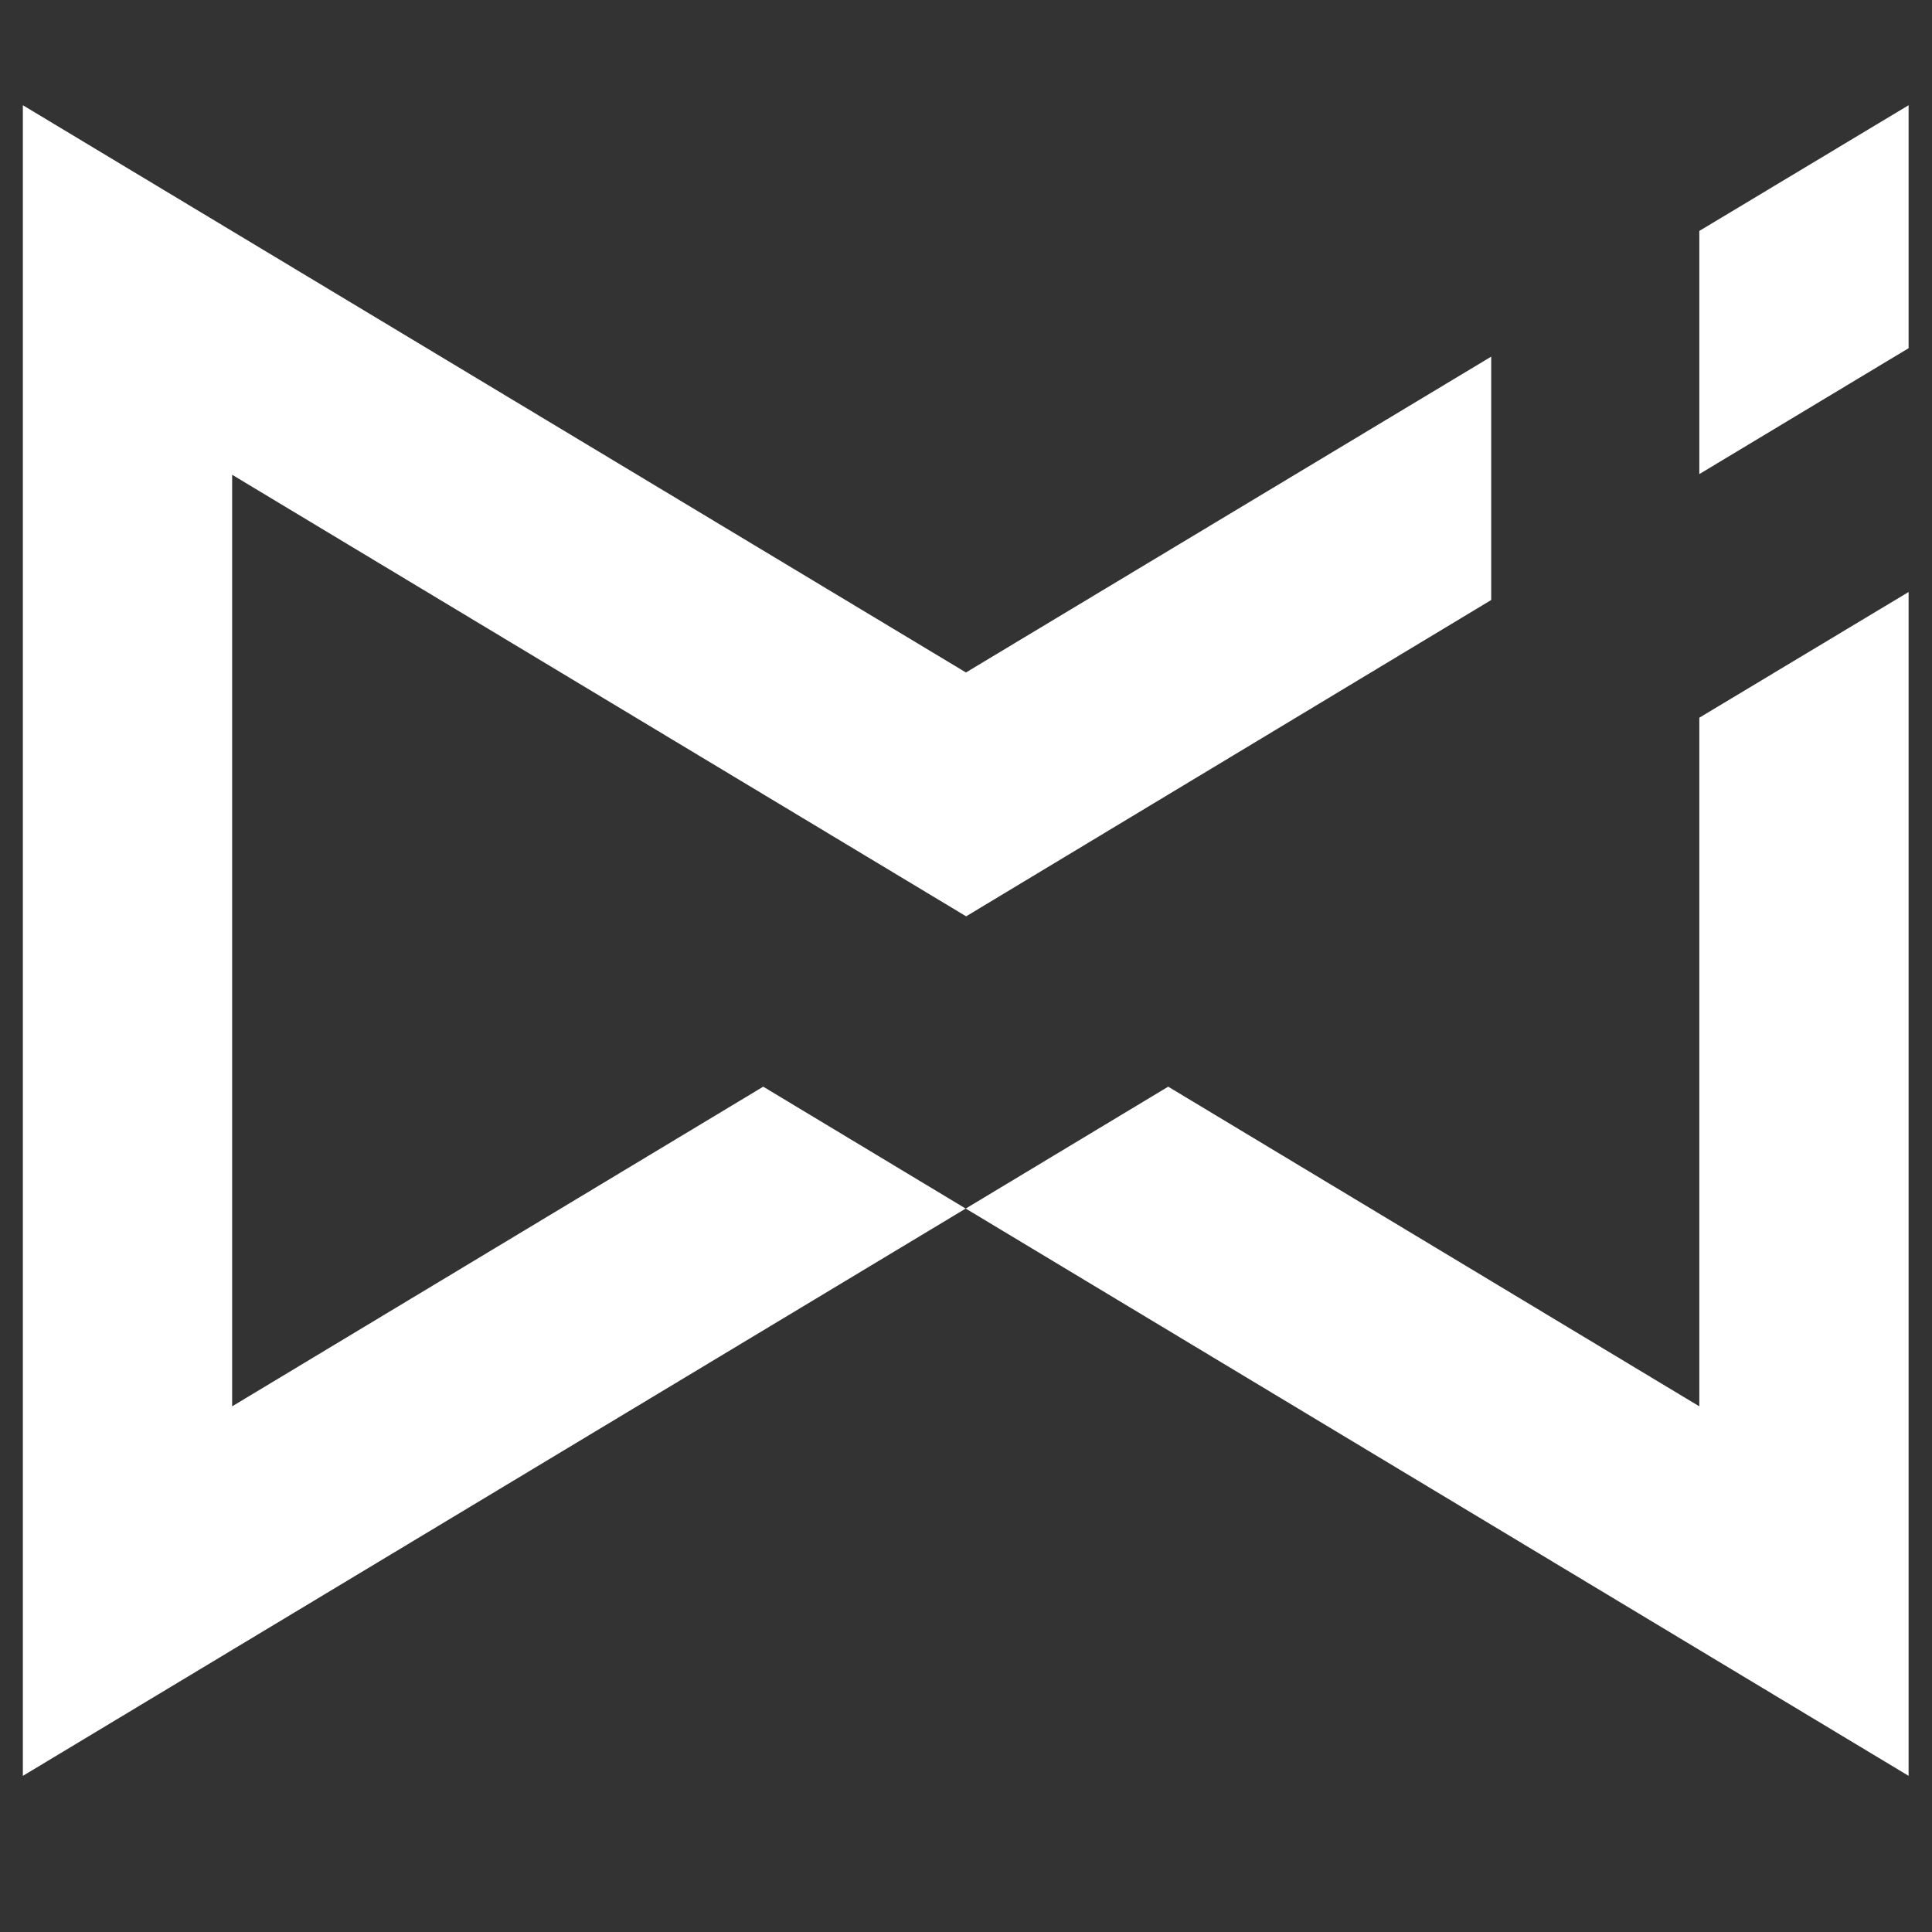
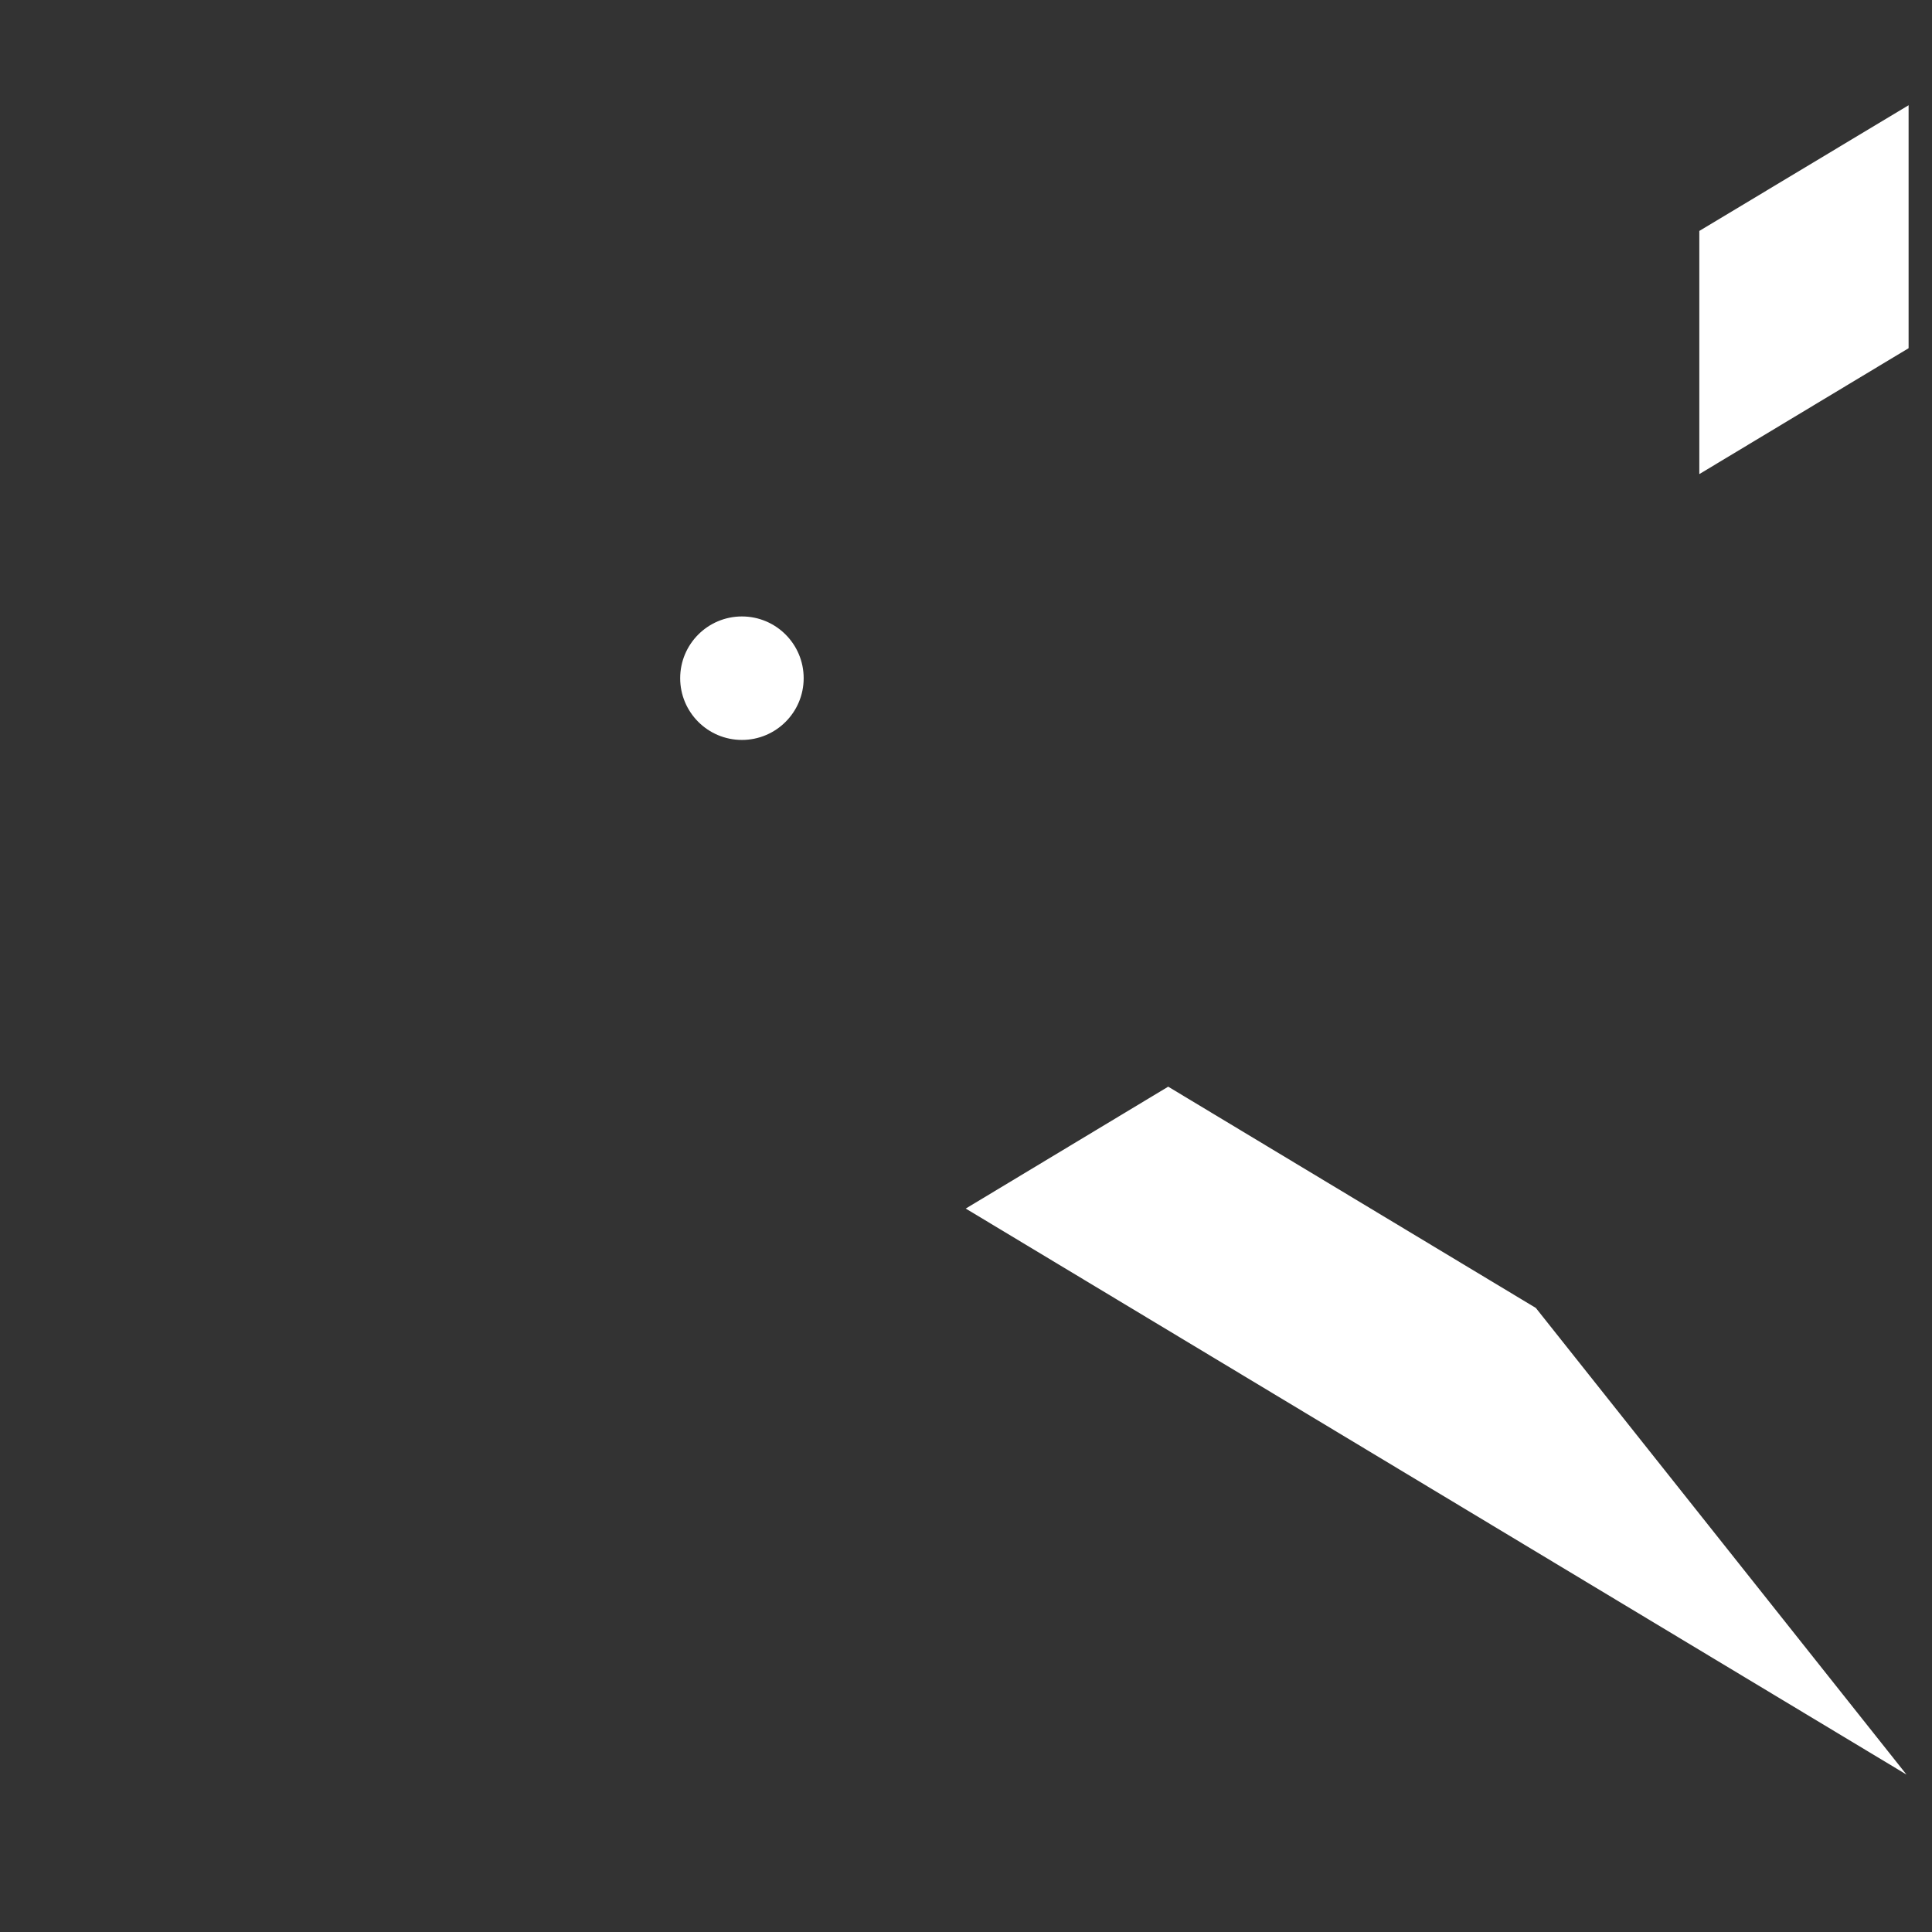
<svg xmlns="http://www.w3.org/2000/svg" width="500" zoomAndPan="magnify" viewBox="0 0 375 375" height="500" preserveAspectRatio="xMidYMid meet" version="1.2">
  <rect x="0" y="0" width="375" height="375" fill="#333333" stroke="none" />
  <defs>
    <clipPath id="b549c24be6">
-       <path d="M 187 114 L 370.438 114 L 370.438 344.934 L 187 344.934 Z M 187 114 " />
+       <path d="M 187 114 L 370.438 344.934 L 187 344.934 Z M 187 114 " />
    </clipPath>
    <clipPath id="d04c3929cf">
-       <path d="M 4.438 20.184 L 290 20.184 L 290 344.934 L 4.438 344.934 Z M 4.438 20.184 " />
-     </clipPath>
+       </clipPath>
    <clipPath id="68ea352c90">
      <path d="M 329 20.184 L 370.438 20.184 L 370.438 93 L 329 93 Z M 329 20.184 " />
    </clipPath>
    <clipPath id="05079a8a9e">
      <path d="M 132.023 119.652 L 155.992 119.652 L 155.992 143.621 L 132.023 143.621 Z M 132.023 119.652 " />
    </clipPath>
    <clipPath id="7483d3916c">
      <path d="M 144.008 119.652 C 137.391 119.652 132.023 125.02 132.023 131.637 C 132.023 138.254 137.391 143.621 144.008 143.621 C 150.625 143.621 155.992 138.254 155.992 131.637 C 155.992 125.02 150.625 119.652 144.008 119.652 Z M 144.008 119.652 " />
    </clipPath>
  </defs>
  <g id="b40c06a117">
    <g clip-rule="nonzero" clip-path="url(#b549c24be6)">
      <path style=" stroke:none;fill-rule:nonzero;fill:#ffffff;fill-opacity:1;" d="M 329.836 139.309 L 370.457 114.906 L 370.457 344.688 L 187.449 234.582 L 226.746 210.922 L 329.836 272.969 Z M 329.836 139.309 " />
    </g>
    <g clip-rule="nonzero" clip-path="url(#d04c3929cf)">
      <path style=" stroke:none;fill-rule:nonzero;fill:#ffffff;fill-opacity:1;" d="M 148.141 210.922 L 187.438 234.582 L 4.438 344.695 L 4.438 20.426 L 187.492 130.527 L 289.441 69.223 L 289.441 116.461 L 187.527 177.859 L 45.059 92.152 L 45.059 272.969 Z M 148.141 210.922 " />
    </g>
    <g clip-rule="nonzero" clip-path="url(#68ea352c90)">
      <path style=" stroke:none;fill-rule:nonzero;fill:#ffffff;fill-opacity:1;" d="M 370.457 20.426 L 370.457 67.586 L 329.836 92.023 L 329.836 44.828 Z M 370.457 20.426 " />
    </g>
    <g clip-rule="nonzero" clip-path="url(#05079a8a9e)">
      <g clip-rule="nonzero" clip-path="url(#7483d3916c)">
        <path style=" stroke:none;fill-rule:nonzero;fill:#ffffff;fill-opacity:1;" d="M 132.023 119.652 L 155.992 119.652 L 155.992 143.621 L 132.023 143.621 Z M 132.023 119.652 " />
      </g>
    </g>
  </g>
</svg>